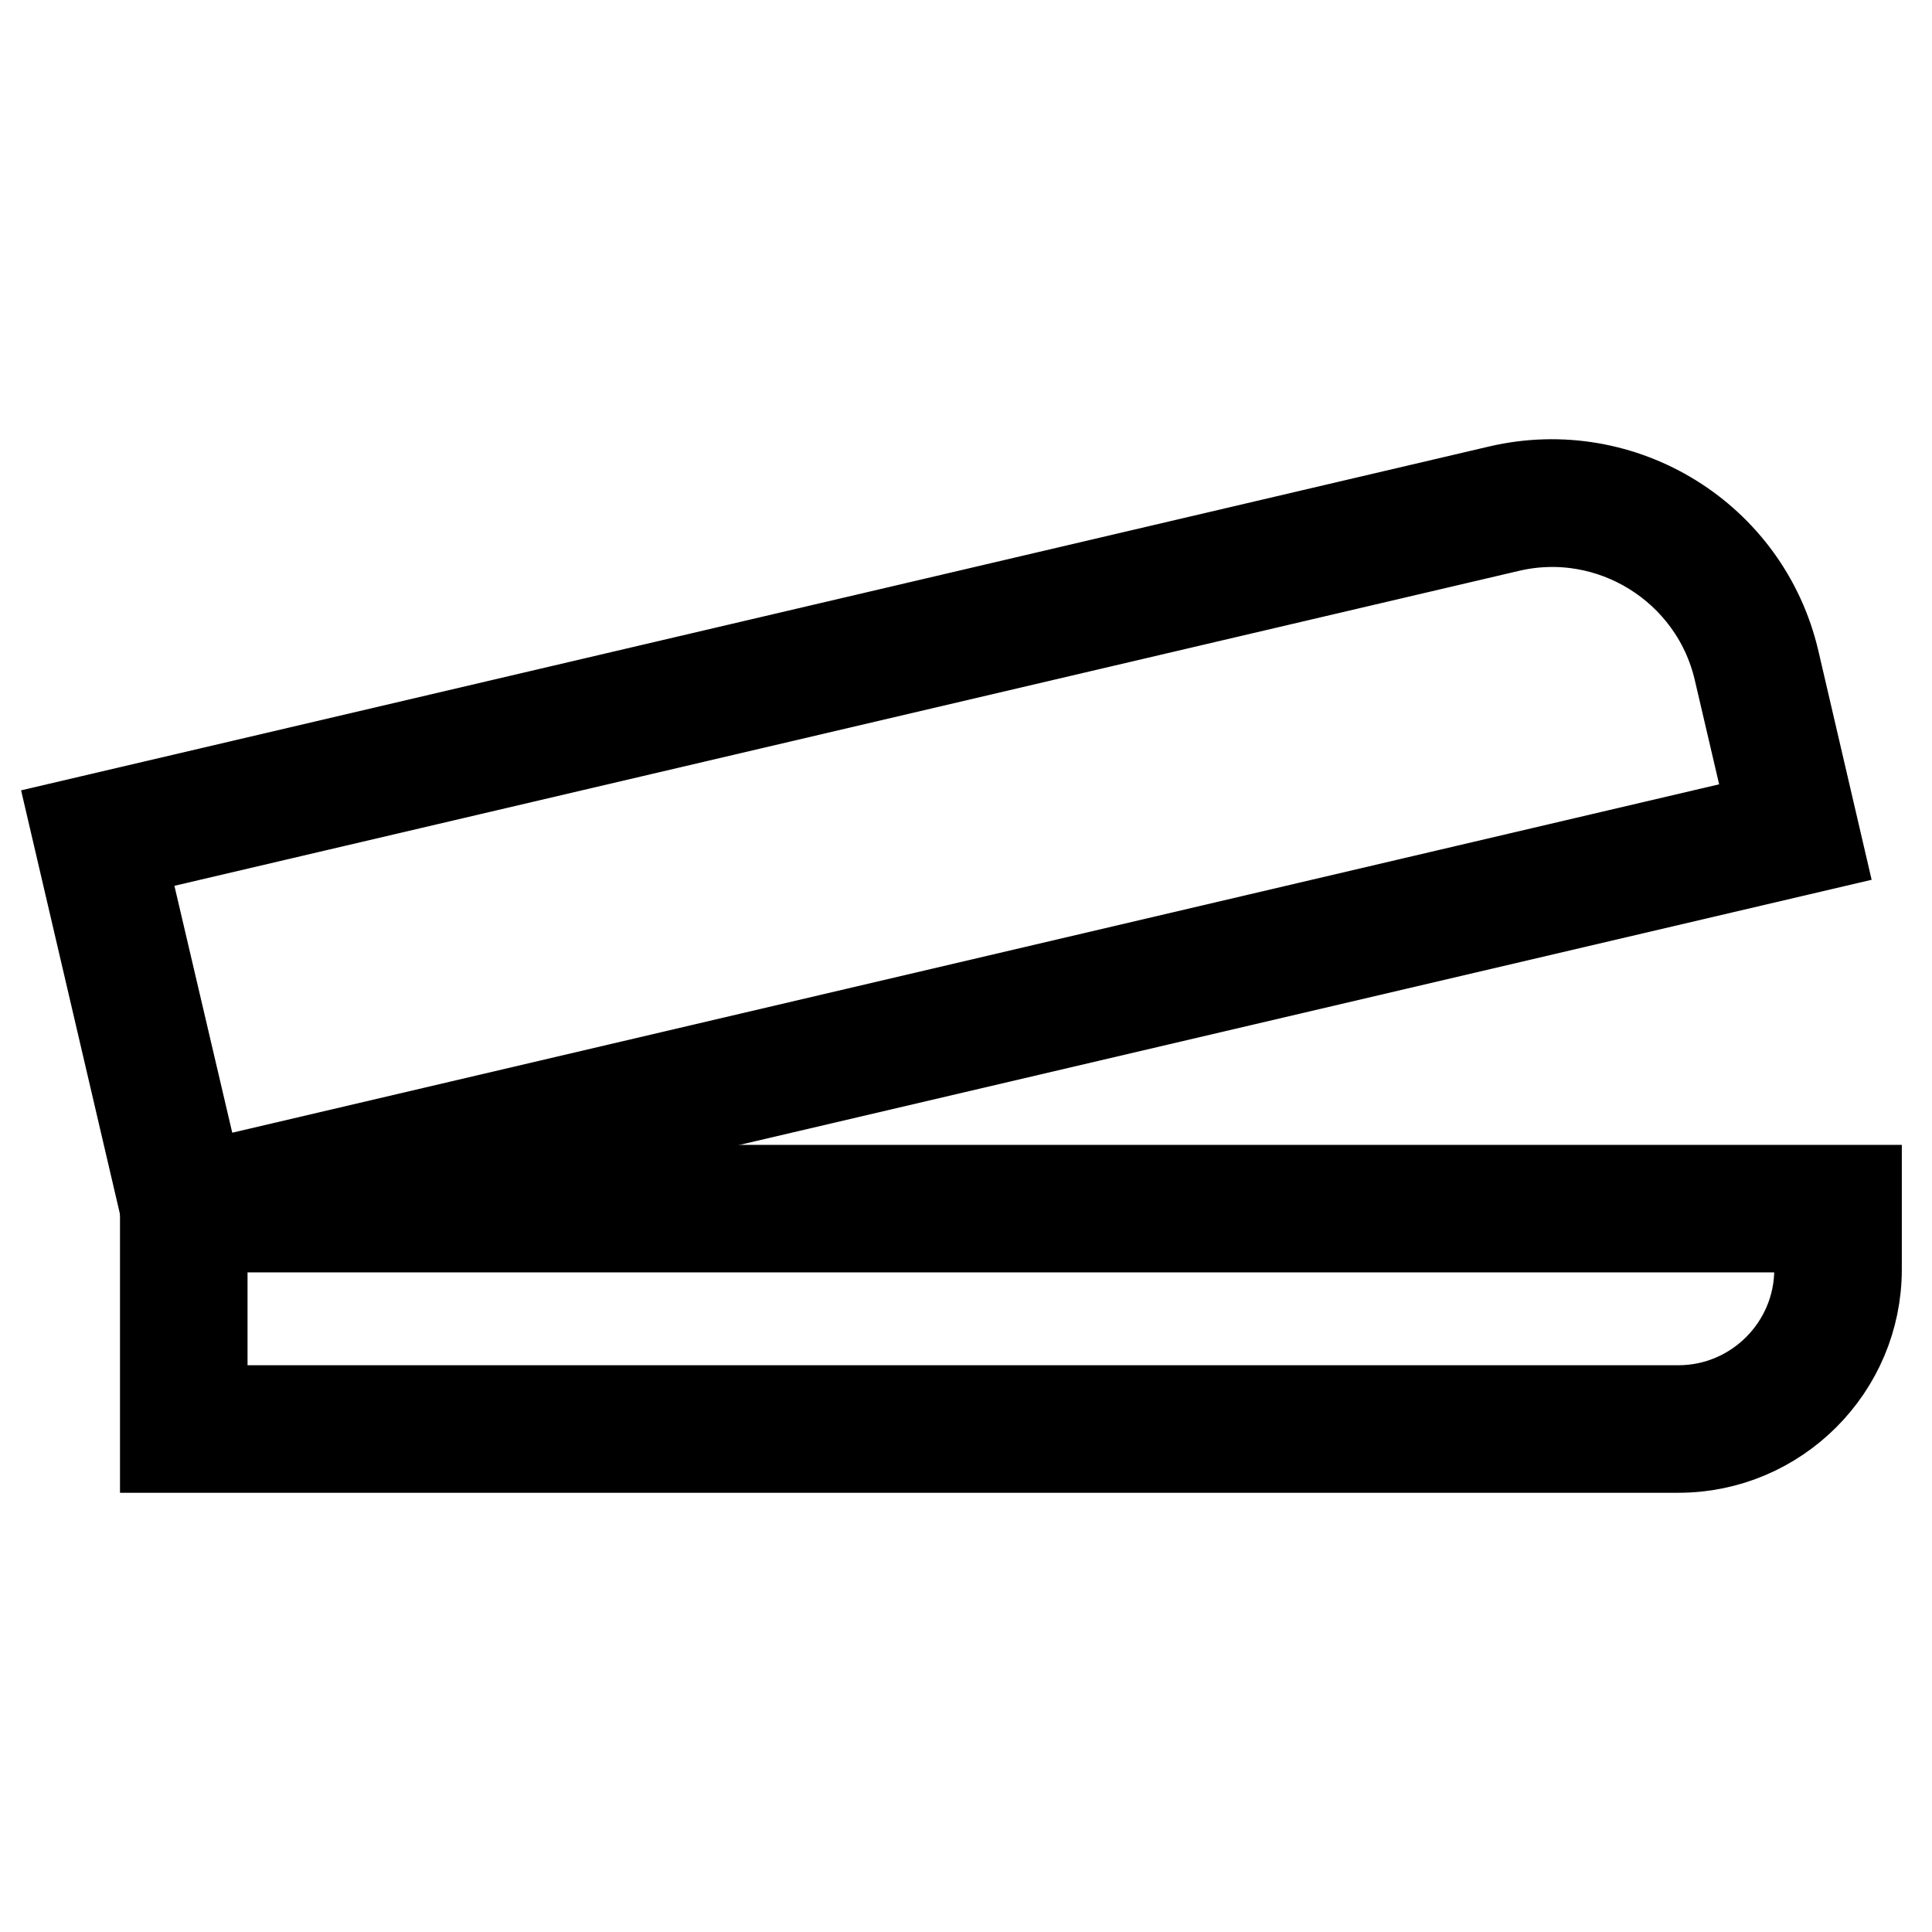
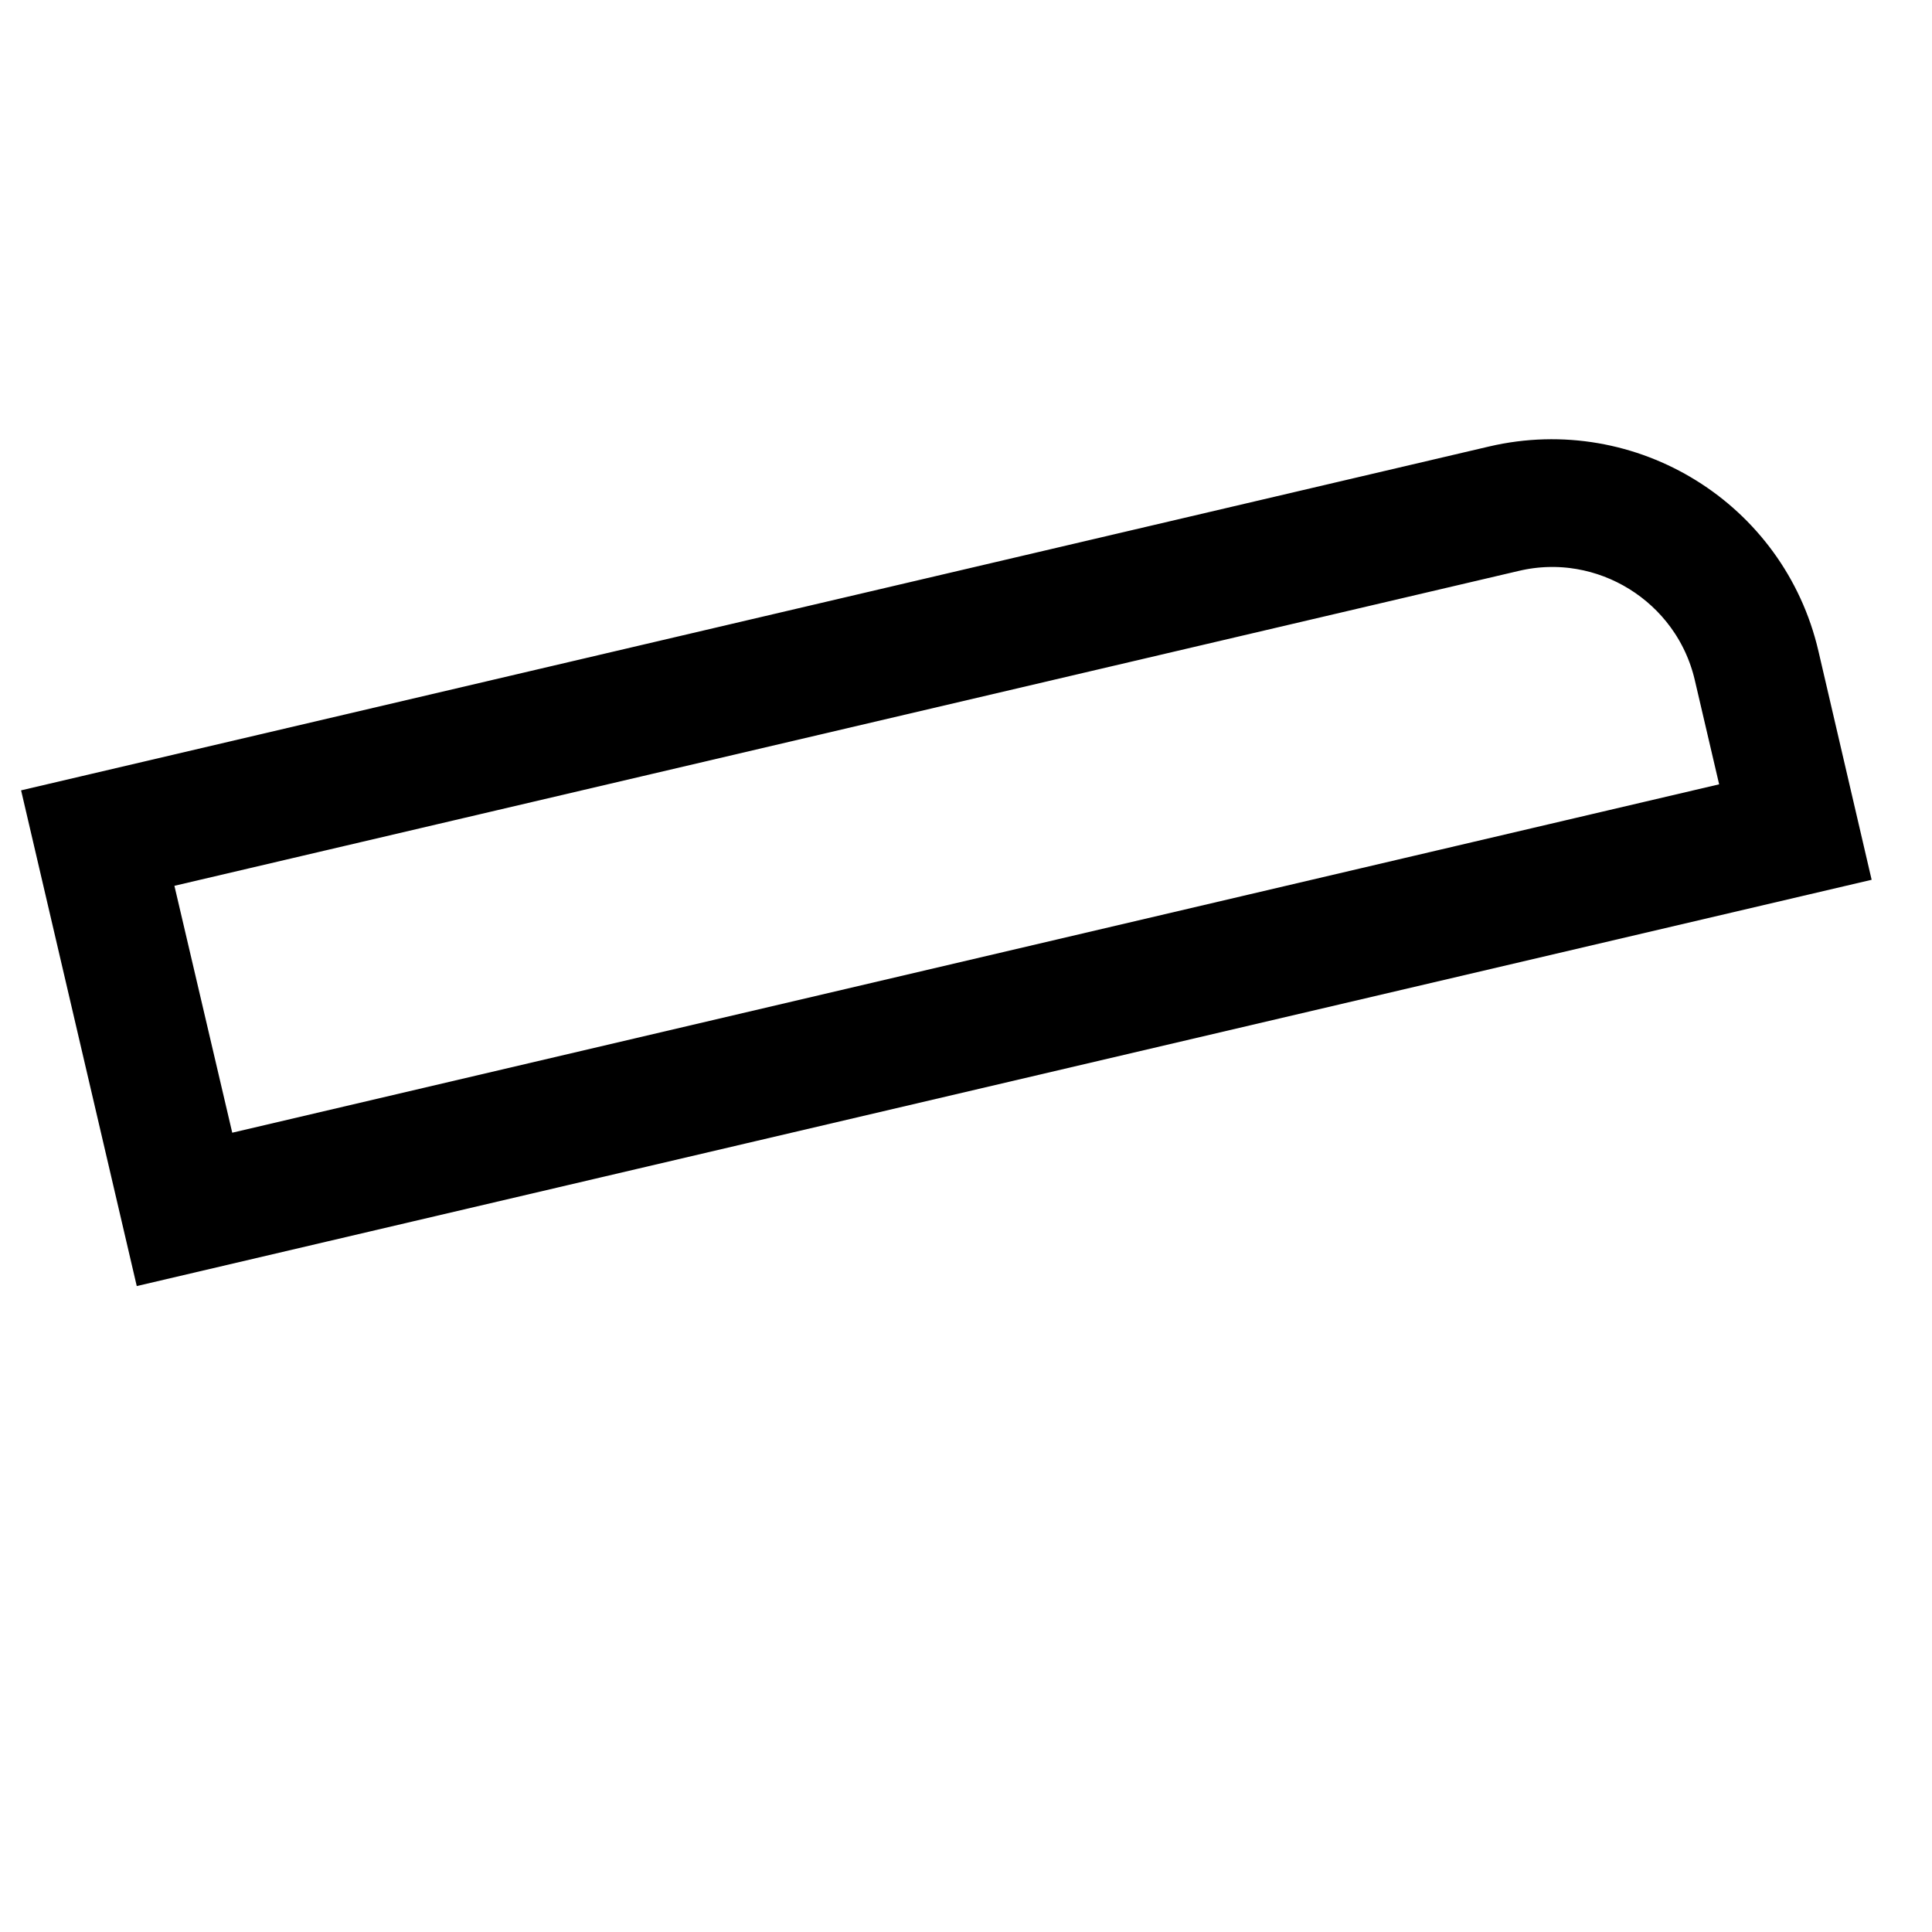
<svg xmlns="http://www.w3.org/2000/svg" version="1.1" x="0px" y="0px" viewBox="0 0 256 256" enable-background="new 0 0 256 256" xml:space="preserve">
  <g>
    <path stroke-width="12" fill-opacity="0" stroke="#000000" d="M22.6,163.2l-12.6-54L198.7,65c16.3-3.8,32.6,6.3,36.4,22.6l5.7,24.5L22.6,163.2z M15.9,112.9l10.4,44.4 L235,108.4l-4.6-19.7c-3.2-13.6-16.9-22.1-30.5-18.9L15.9,112.9z" />
-     <path stroke-width="12" fill-opacity="0" stroke="#000000" d="M222.4,191.8H21.9v-34.1H246v10.5C246,181.2,235.4,191.8,222.4,191.8L222.4,191.8z M26.8,186.9h195.6 c10.3,0,18.7-8.4,18.7-18.7v-5.6H26.8V186.9L26.8,186.9z" />
  </g>
</svg>